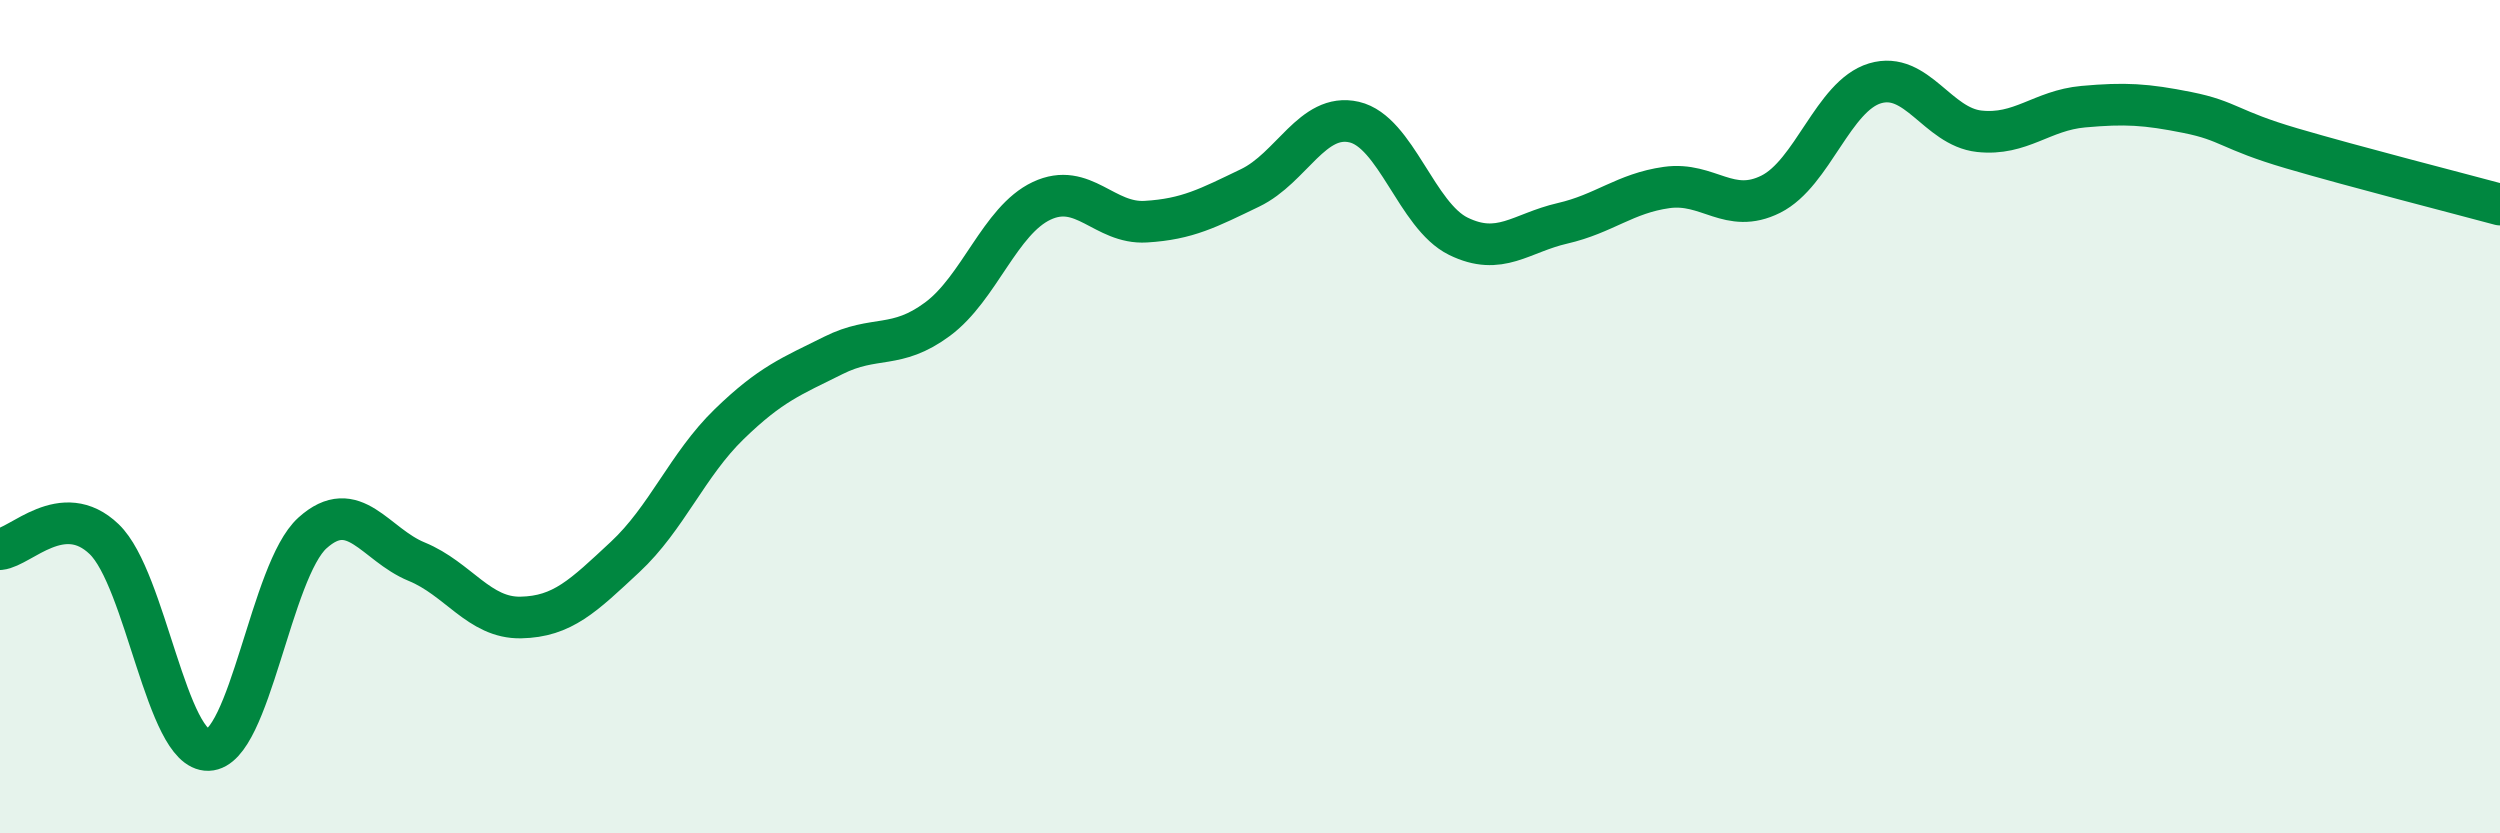
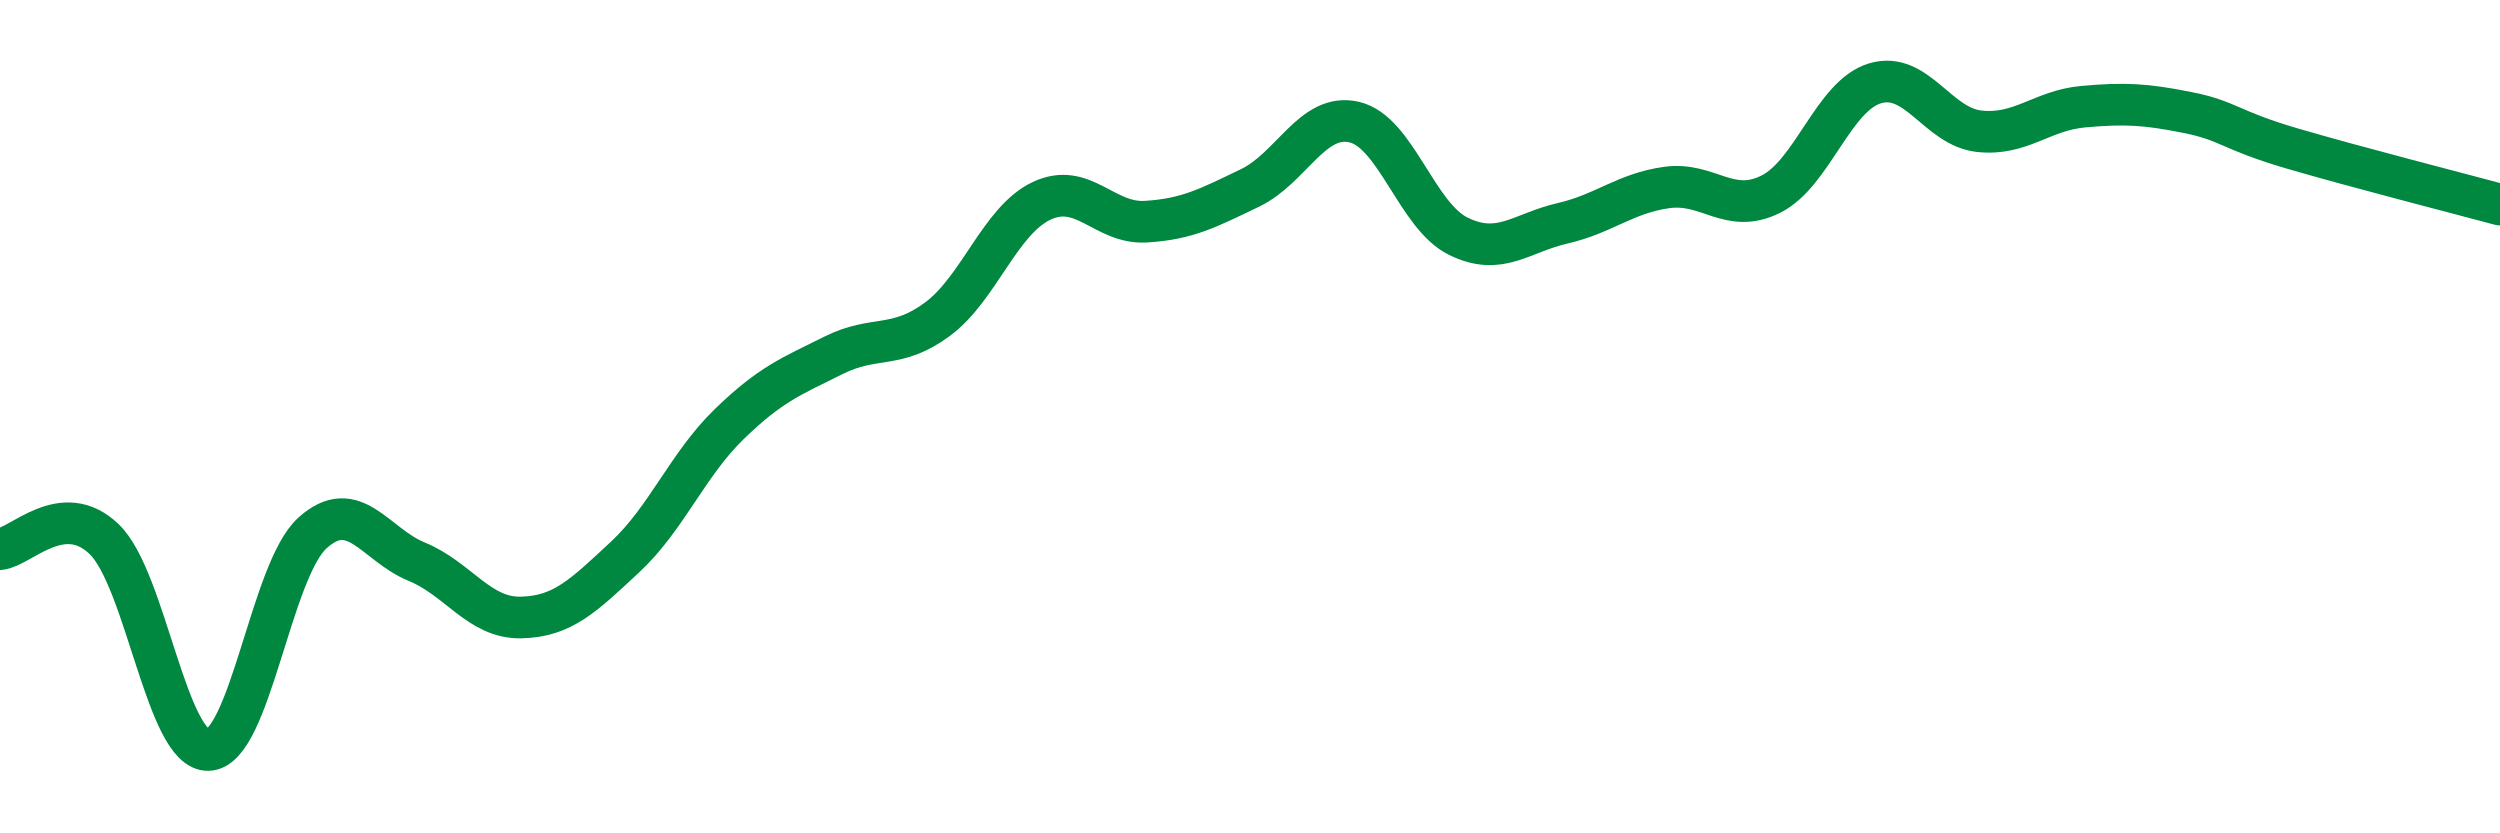
<svg xmlns="http://www.w3.org/2000/svg" width="60" height="20" viewBox="0 0 60 20">
-   <path d="M 0,13.18 C 0.5,13.13 1.5,11.98 2.5,12.94 C 3.5,13.9 4,18.03 5,18 C 6,17.97 6.5,13.69 7.5,12.79 C 8.5,11.89 9,13.07 10,13.48 C 11,13.89 11.5,14.84 12.5,14.82 C 13.5,14.8 14,14.3 15,13.37 C 16,12.44 16.5,11.15 17.5,10.18 C 18.5,9.21 19,9.03 20,8.53 C 21,8.03 21.5,8.4 22.5,7.66 C 23.5,6.92 24,5.29 25,4.82 C 26,4.35 26.5,5.38 27.5,5.32 C 28.5,5.26 29,4.99 30,4.51 C 31,4.03 31.5,2.7 32.5,2.93 C 33.5,3.16 34,5.18 35,5.67 C 36,6.16 36.5,5.59 37.5,5.36 C 38.5,5.13 39,4.64 40,4.5 C 41,4.36 41.5,5.16 42.5,4.66 C 43.5,4.16 44,2.3 45,2 C 46,1.7 46.5,3.04 47.5,3.15 C 48.5,3.26 49,2.65 50,2.56 C 51,2.47 51.5,2.5 52.5,2.7 C 53.5,2.9 53.5,3.12 55,3.56 C 56.5,4 59,4.64 60,4.91L60 20L0 20Z" fill="#008740" opacity="0.1" stroke-linecap="round" stroke-linejoin="round" />
  <path d="M 0,13.18 C 0.5,13.13 1.5,11.98 2.5,12.94 C 3.5,13.9 4,18.03 5,18 C 6,17.97 6.5,13.69 7.5,12.79 C 8.5,11.89 9,13.07 10,13.48 C 11,13.89 11.5,14.84 12.5,14.82 C 13.5,14.8 14,14.3 15,13.37 C 16,12.44 16.5,11.15 17.5,10.18 C 18.5,9.21 19,9.03 20,8.53 C 21,8.03 21.5,8.4 22.5,7.66 C 23.5,6.92 24,5.29 25,4.82 C 26,4.35 26.5,5.38 27.5,5.32 C 28.5,5.26 29,4.99 30,4.51 C 31,4.03 31.5,2.7 32.5,2.93 C 33.5,3.16 34,5.18 35,5.67 C 36,6.16 36.5,5.59 37.5,5.36 C 38.5,5.13 39,4.64 40,4.5 C 41,4.36 41.5,5.16 42.5,4.66 C 43.5,4.16 44,2.3 45,2 C 46,1.7 46.5,3.04 47.5,3.15 C 48.5,3.26 49,2.65 50,2.56 C 51,2.47 51.5,2.5 52.5,2.7 C 53.5,2.9 53.5,3.12 55,3.56 C 56.5,4 59,4.64 60,4.91" stroke="#008740" stroke-width="1" fill="none" stroke-linecap="round" stroke-linejoin="round" />
</svg>